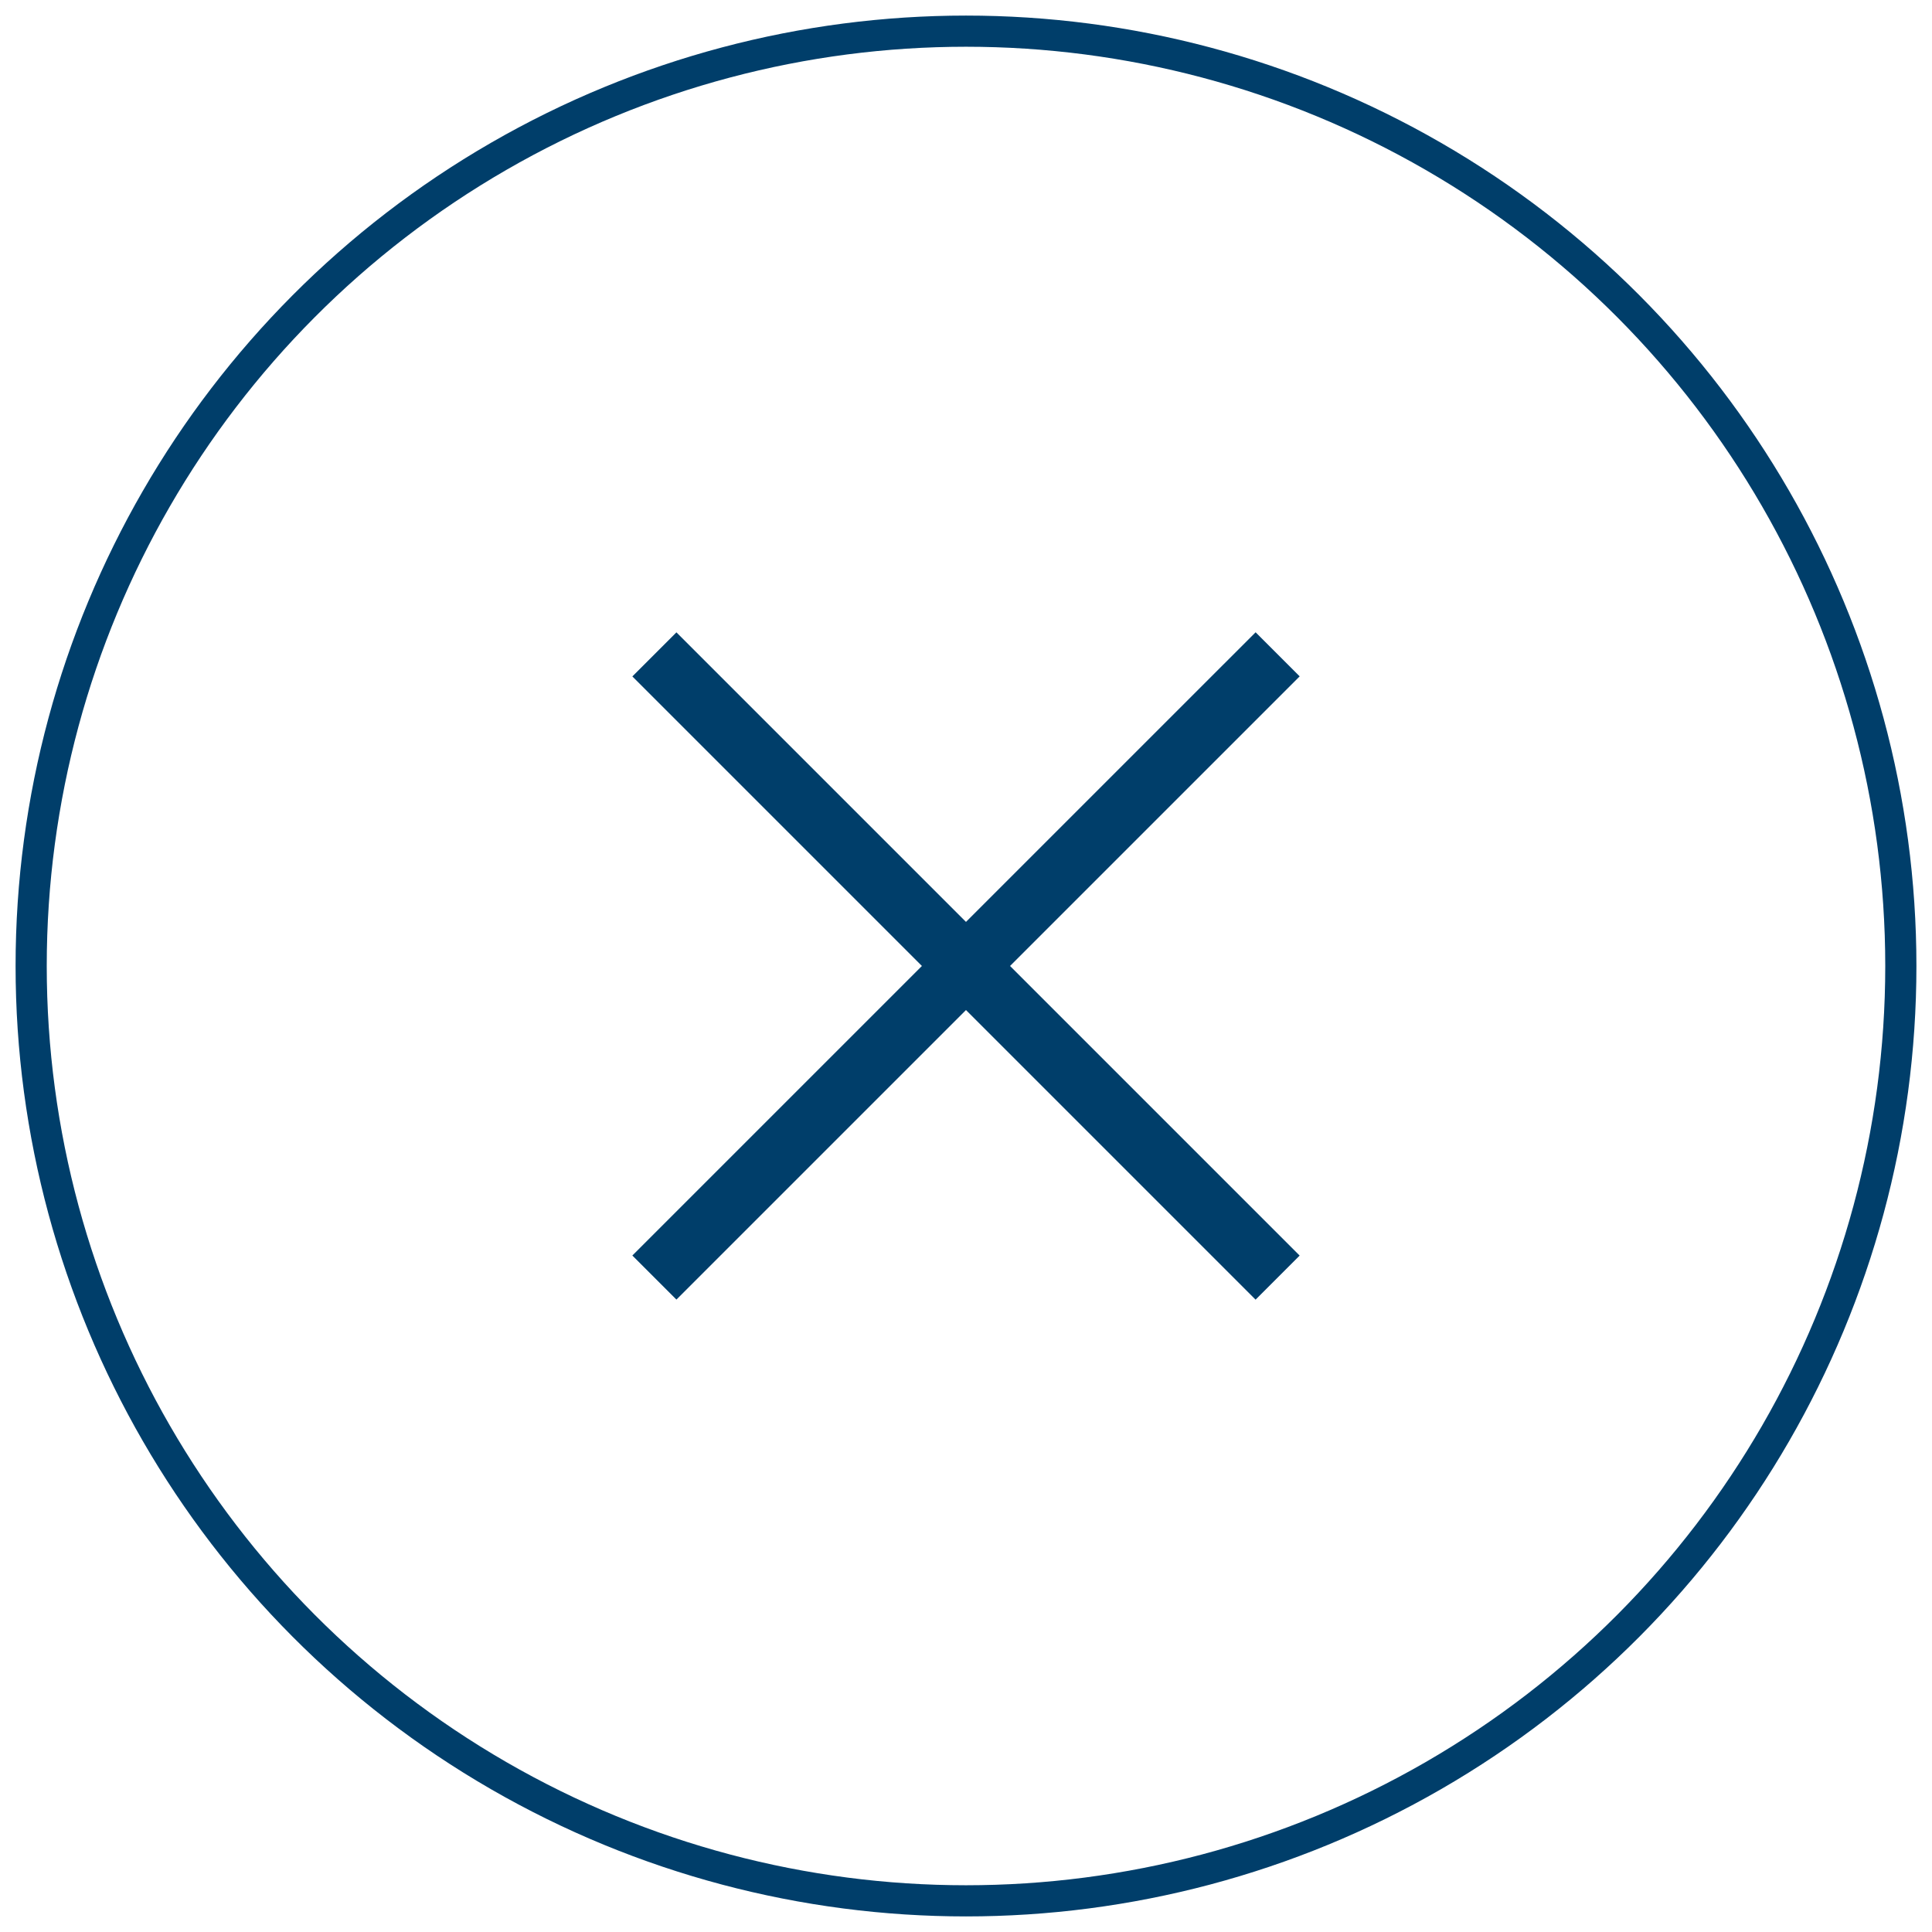
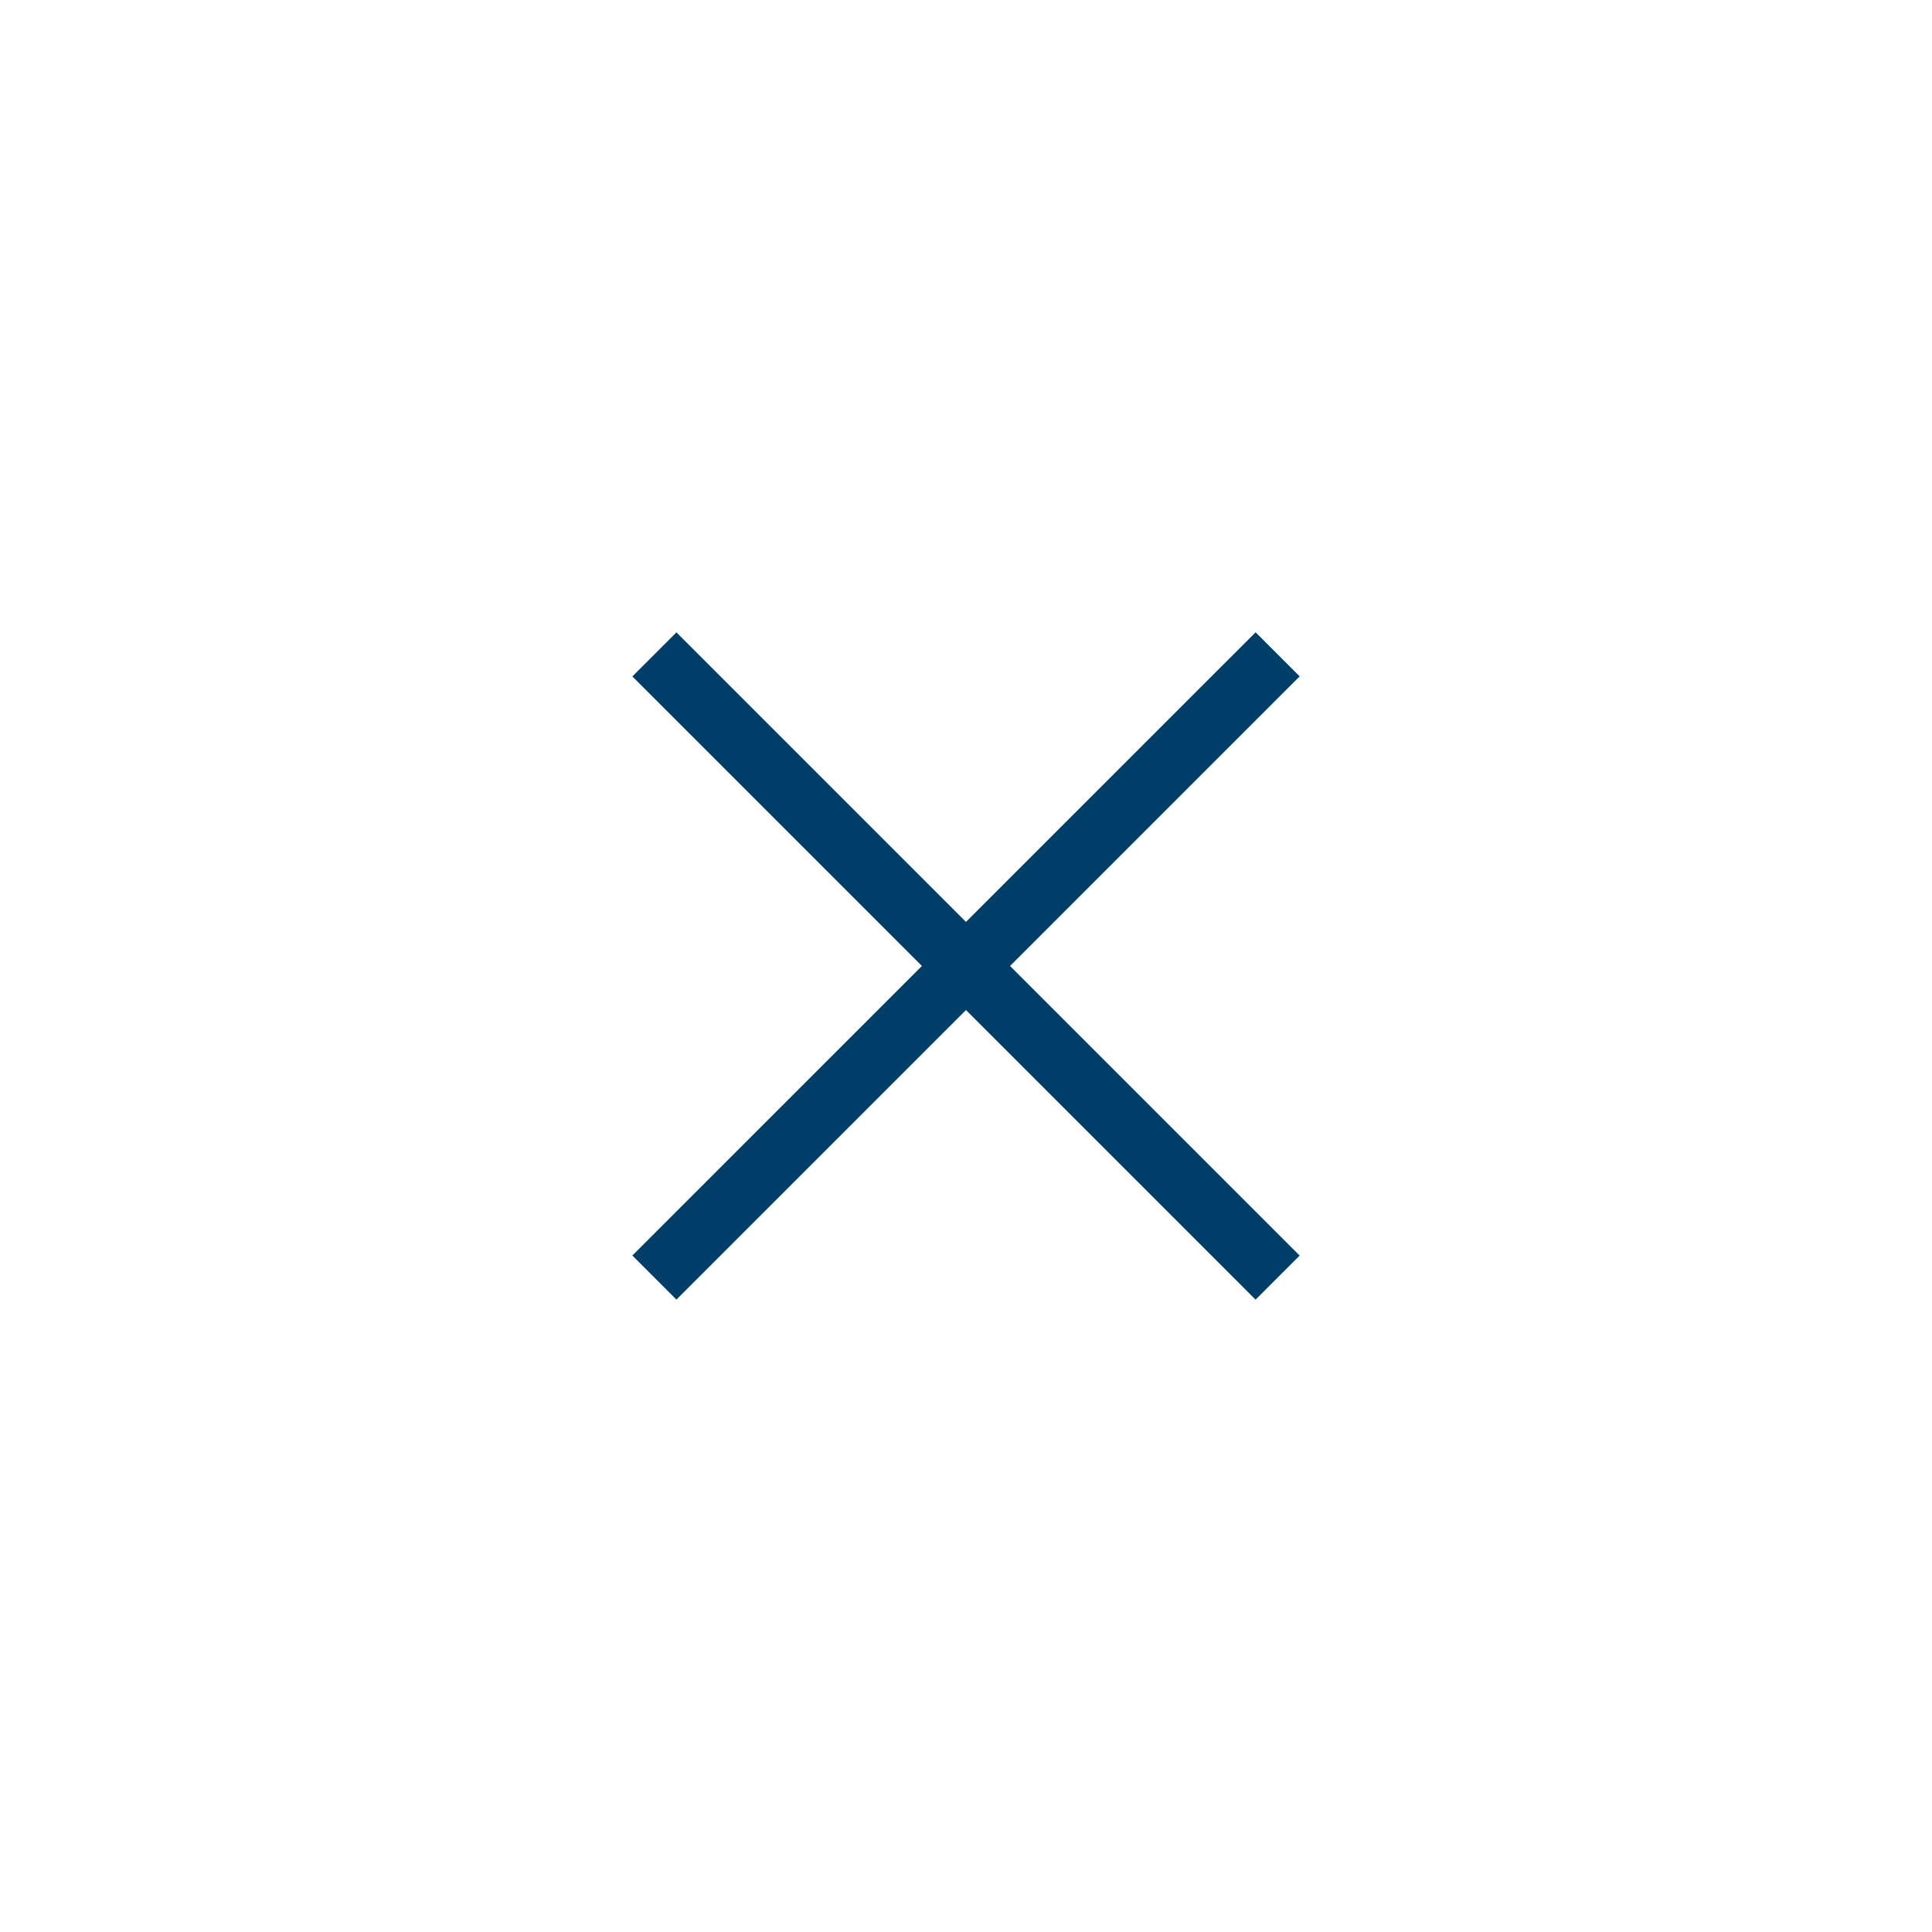
<svg xmlns="http://www.w3.org/2000/svg" width="62" height="62" viewBox="0 0 62 62" fill="none">
-   <circle cx="31" cy="31" r="30" stroke="#003E6A" />
  <path d="M21 40.998L41.001 20.998" stroke="#003E6A" stroke-width="2" />
  <path d="M41 41L21 21" stroke="#003E6A" stroke-width="2" />
</svg>